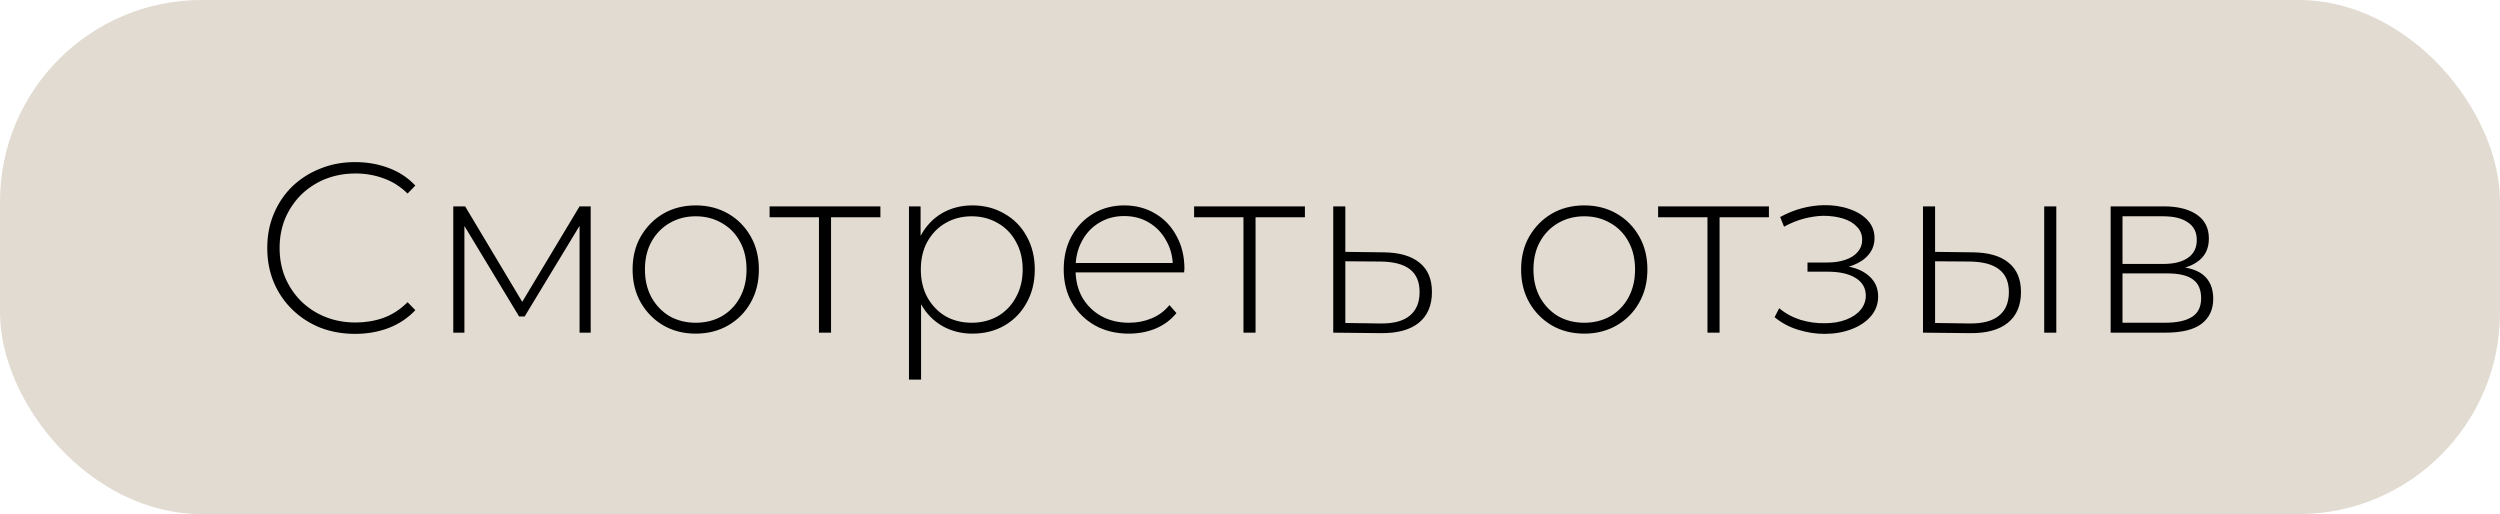
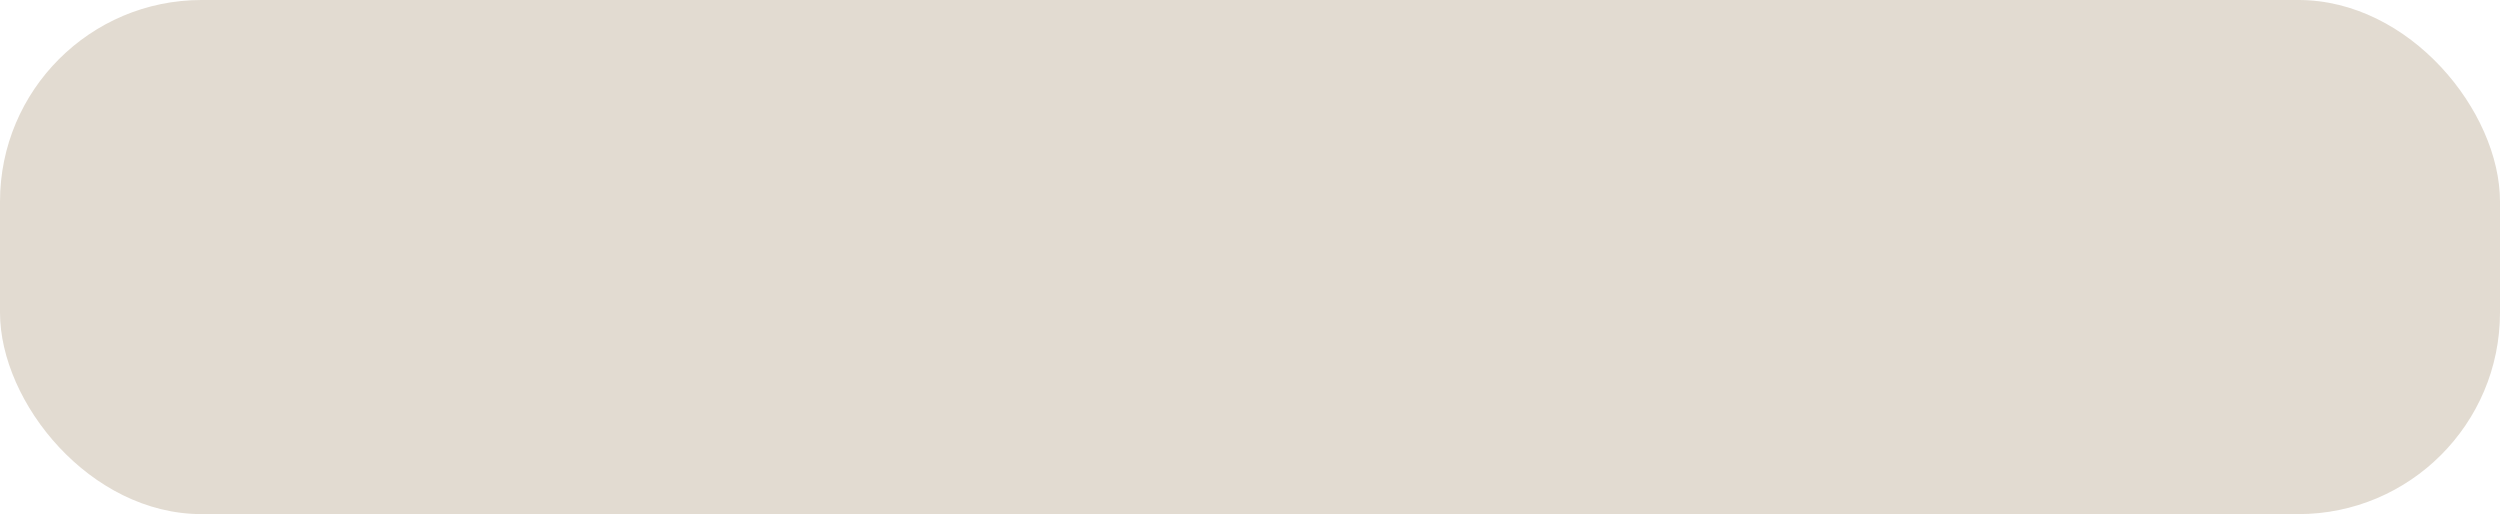
<svg xmlns="http://www.w3.org/2000/svg" width="248" height="51" viewBox="0 0 248 51" fill="none">
  <rect width="248" height="51" rx="20" fill="#947A57" fill-opacity="0.27" />
-   <path d="M35.224 33.12C33.976 33.12 32.816 32.912 31.744 32.496C30.688 32.064 29.768 31.464 28.984 30.696C28.2 29.928 27.592 29.032 27.16 28.008C26.728 26.968 26.512 25.832 26.512 24.6C26.512 23.368 26.728 22.24 27.16 21.216C27.592 20.176 28.2 19.272 28.984 18.504C29.784 17.736 30.712 17.144 31.768 16.728C32.824 16.296 33.976 16.08 35.224 16.08C36.408 16.08 37.512 16.272 38.536 16.656C39.576 17.04 40.464 17.624 41.2 18.408L40.432 19.2C39.712 18.496 38.912 17.992 38.032 17.688C37.168 17.368 36.248 17.208 35.272 17.208C34.2 17.208 33.2 17.392 32.272 17.76C31.36 18.128 30.56 18.648 29.872 19.32C29.2 19.992 28.672 20.776 28.288 21.672C27.92 22.568 27.736 23.544 27.736 24.6C27.736 25.656 27.92 26.632 28.288 27.528C28.672 28.424 29.2 29.208 29.872 29.88C30.56 30.552 31.36 31.072 32.272 31.44C33.2 31.808 34.2 31.992 35.272 31.992C36.248 31.992 37.168 31.84 38.032 31.536C38.912 31.216 39.712 30.696 40.432 29.976L41.2 30.768C40.464 31.552 39.576 32.144 38.536 32.544C37.512 32.928 36.408 33.12 35.224 33.12ZM44.965 33V20.472H46.141L52.069 30.384H51.541L57.493 20.472H58.597V33H57.493V21.912L57.733 22.008L52.045 31.392H51.493L45.781 21.936L46.069 21.888V33H44.965ZM69.017 33.096C67.817 33.096 66.745 32.824 65.801 32.28C64.873 31.736 64.129 30.984 63.569 30.024C63.025 29.064 62.753 27.968 62.753 26.736C62.753 25.488 63.025 24.392 63.569 23.448C64.129 22.488 64.873 21.736 65.801 21.192C66.745 20.648 67.817 20.376 69.017 20.376C70.217 20.376 71.289 20.648 72.233 21.192C73.177 21.736 73.921 22.488 74.465 23.448C75.009 24.392 75.281 25.488 75.281 26.736C75.281 27.968 75.009 29.064 74.465 30.024C73.921 30.984 73.177 31.736 72.233 32.28C71.289 32.824 70.217 33.096 69.017 33.096ZM69.017 32.016C69.977 32.016 70.841 31.8 71.609 31.368C72.377 30.92 72.977 30.296 73.409 29.496C73.841 28.696 74.057 27.776 74.057 26.736C74.057 25.68 73.841 24.76 73.409 23.976C72.977 23.176 72.377 22.56 71.609 22.128C70.841 21.68 69.977 21.456 69.017 21.456C68.057 21.456 67.193 21.68 66.425 22.128C65.673 22.56 65.073 23.176 64.625 23.976C64.193 24.76 63.977 25.68 63.977 26.736C63.977 27.776 64.193 28.696 64.625 29.496C65.073 30.296 65.673 30.92 66.425 31.368C67.193 31.8 68.057 32.016 69.017 32.016ZM81.24 33V21.192L81.576 21.552H76.344V20.472H87.336V21.552H82.104L82.44 21.192V33H81.24ZM96.458 33.096C95.354 33.096 94.354 32.84 93.458 32.328C92.578 31.816 91.874 31.088 91.346 30.144C90.834 29.184 90.578 28.048 90.578 26.736C90.578 25.424 90.834 24.296 91.346 23.352C91.874 22.392 92.578 21.656 93.458 21.144C94.354 20.632 95.354 20.376 96.458 20.376C97.642 20.376 98.698 20.648 99.626 21.192C100.57 21.72 101.306 22.464 101.834 23.424C102.378 24.384 102.65 25.488 102.65 26.736C102.65 27.984 102.378 29.088 101.834 30.048C101.306 31.008 100.57 31.76 99.626 32.304C98.698 32.832 97.642 33.096 96.458 33.096ZM90.17 37.656V20.472H91.322V24.576L91.13 26.76L91.37 28.944V37.656H90.17ZM96.386 32.016C97.346 32.016 98.21 31.8 98.978 31.368C99.746 30.92 100.346 30.296 100.778 29.496C101.226 28.696 101.45 27.776 101.45 26.736C101.45 25.68 101.226 24.76 100.778 23.976C100.346 23.176 99.746 22.56 98.978 22.128C98.21 21.68 97.346 21.456 96.386 21.456C95.426 21.456 94.562 21.68 93.794 22.128C93.042 22.56 92.442 23.176 91.994 23.976C91.562 24.76 91.346 25.68 91.346 26.736C91.346 27.776 91.562 28.696 91.994 29.496C92.442 30.296 93.042 30.92 93.794 31.368C94.562 31.8 95.426 32.016 96.386 32.016ZM111.976 33.096C110.712 33.096 109.592 32.824 108.616 32.28C107.656 31.736 106.896 30.984 106.336 30.024C105.792 29.064 105.52 27.968 105.52 26.736C105.52 25.488 105.776 24.392 106.288 23.448C106.816 22.488 107.536 21.736 108.448 21.192C109.36 20.648 110.384 20.376 111.52 20.376C112.656 20.376 113.672 20.64 114.568 21.168C115.48 21.696 116.192 22.44 116.704 23.4C117.232 24.344 117.496 25.44 117.496 26.688C117.496 26.736 117.488 26.792 117.472 26.856C117.472 26.904 117.472 26.96 117.472 27.024H106.408V26.088H116.824L116.344 26.544C116.36 25.568 116.152 24.696 115.72 23.928C115.304 23.144 114.736 22.536 114.016 22.104C113.296 21.656 112.464 21.432 111.52 21.432C110.592 21.432 109.76 21.656 109.024 22.104C108.304 22.536 107.736 23.144 107.32 23.928C106.904 24.696 106.696 25.576 106.696 26.568V26.784C106.696 27.808 106.92 28.72 107.368 29.52C107.832 30.304 108.464 30.92 109.264 31.368C110.064 31.8 110.976 32.016 112 32.016C112.8 32.016 113.544 31.872 114.232 31.584C114.936 31.296 115.528 30.856 116.008 30.264L116.704 31.056C116.16 31.728 115.472 32.24 114.64 32.592C113.824 32.928 112.936 33.096 111.976 33.096ZM123.351 33V21.192L123.687 21.552H118.455V20.472H129.447V21.552H124.215L124.551 21.192V33H123.351ZM137.272 25.032C138.824 25.048 140.008 25.392 140.824 26.064C141.64 26.72 142.048 27.688 142.048 28.968C142.048 30.296 141.616 31.312 140.752 32.016C139.888 32.72 138.632 33.064 136.984 33.048L132.256 33V20.472H133.456V24.984L137.272 25.032ZM136.96 32.088C138.24 32.104 139.2 31.848 139.84 31.32C140.496 30.792 140.824 30.008 140.824 28.968C140.824 27.96 140.504 27.208 139.864 26.712C139.224 26.216 138.256 25.96 136.96 25.944L133.456 25.92V32.04L136.96 32.088ZM157.158 33.096C155.958 33.096 154.886 32.824 153.942 32.28C153.014 31.736 152.27 30.984 151.71 30.024C151.166 29.064 150.894 27.968 150.894 26.736C150.894 25.488 151.166 24.392 151.71 23.448C152.27 22.488 153.014 21.736 153.942 21.192C154.886 20.648 155.958 20.376 157.158 20.376C158.358 20.376 159.43 20.648 160.374 21.192C161.318 21.736 162.062 22.488 162.606 23.448C163.15 24.392 163.422 25.488 163.422 26.736C163.422 27.968 163.15 29.064 162.606 30.024C162.062 30.984 161.318 31.736 160.374 32.28C159.43 32.824 158.358 33.096 157.158 33.096ZM157.158 32.016C158.118 32.016 158.982 31.8 159.75 31.368C160.518 30.92 161.118 30.296 161.55 29.496C161.982 28.696 162.198 27.776 162.198 26.736C162.198 25.68 161.982 24.76 161.55 23.976C161.118 23.176 160.518 22.56 159.75 22.128C158.982 21.68 158.118 21.456 157.158 21.456C156.198 21.456 155.334 21.68 154.566 22.128C153.814 22.56 153.214 23.176 152.766 23.976C152.334 24.76 152.118 25.68 152.118 26.736C152.118 27.776 152.334 28.696 152.766 29.496C153.214 30.296 153.814 30.92 154.566 31.368C155.334 31.8 156.198 32.016 157.158 32.016ZM169.381 33V21.192L169.717 21.552H164.485V20.472H175.477V21.552H170.245L170.581 21.192V33H169.381ZM180.984 33.12C180.12 33.12 179.248 32.984 178.368 32.712C177.488 32.44 176.712 32.024 176.04 31.464L176.496 30.576C177.104 31.088 177.808 31.472 178.608 31.728C179.408 31.968 180.208 32.08 181.008 32.064C181.824 32.064 182.536 31.944 183.144 31.704C183.768 31.464 184.248 31.136 184.584 30.72C184.92 30.304 185.088 29.84 185.088 29.328C185.088 28.576 184.752 27.992 184.08 27.576C183.408 27.16 182.488 26.952 181.32 26.952H179.304V26.04H181.272C181.944 26.04 182.536 25.952 183.048 25.776C183.576 25.6 183.984 25.344 184.272 25.008C184.576 24.656 184.728 24.248 184.728 23.784C184.728 23.272 184.552 22.84 184.2 22.488C183.864 22.12 183.4 21.848 182.808 21.672C182.232 21.496 181.584 21.408 180.864 21.408C180.24 21.424 179.592 21.52 178.92 21.696C178.264 21.872 177.616 22.136 176.976 22.488L176.592 21.528C177.296 21.144 178.008 20.856 178.728 20.664C179.448 20.472 180.176 20.368 180.912 20.352C181.84 20.336 182.688 20.464 183.456 20.736C184.224 20.992 184.832 21.368 185.28 21.864C185.728 22.344 185.952 22.928 185.952 23.616C185.952 24.24 185.76 24.784 185.376 25.248C185.008 25.696 184.496 26.048 183.84 26.304C183.2 26.56 182.48 26.688 181.68 26.688L181.776 26.304C183.216 26.304 184.328 26.584 185.112 27.144C185.912 27.704 186.312 28.456 186.312 29.4C186.312 30.152 186.072 30.808 185.592 31.368C185.112 31.928 184.464 32.36 183.648 32.664C182.848 32.968 181.96 33.12 180.984 33.12ZM202.785 33V20.472H203.985V33H202.785ZM195.705 25.032C197.273 25.048 198.457 25.392 199.257 26.064C200.073 26.72 200.481 27.688 200.481 28.968C200.481 30.296 200.049 31.312 199.185 32.016C198.321 32.72 197.073 33.064 195.441 33.048L190.761 33V20.472H191.961V24.984L195.705 25.032ZM195.393 32.088C196.673 32.104 197.641 31.848 198.297 31.32C198.953 30.792 199.281 30.008 199.281 28.968C199.281 27.96 198.953 27.208 198.297 26.712C197.657 26.216 196.689 25.96 195.393 25.944L191.961 25.92V32.04L195.393 32.088ZM209.376 33V20.472H214.656C216.032 20.472 217.12 20.744 217.92 21.288C218.72 21.832 219.12 22.624 219.12 23.664C219.12 24.688 218.728 25.464 217.944 25.992C217.176 26.52 216.176 26.784 214.944 26.784L215.28 26.424C216.752 26.424 217.832 26.696 218.52 27.24C219.208 27.784 219.552 28.584 219.552 29.64C219.552 30.712 219.16 31.544 218.376 32.136C217.608 32.712 216.416 33 214.8 33H209.376ZM210.552 32.016H214.776C215.944 32.016 216.832 31.824 217.44 31.44C218.048 31.056 218.352 30.44 218.352 29.592C218.352 28.728 218.08 28.104 217.536 27.72C217.008 27.32 216.152 27.12 214.968 27.12H210.552V32.016ZM210.552 26.184H214.584C215.64 26.184 216.456 25.984 217.032 25.584C217.624 25.184 217.92 24.592 217.92 23.808C217.92 23.024 217.624 22.44 217.032 22.056C216.456 21.656 215.64 21.456 214.584 21.456H210.552V26.184Z" fill="black" />
</svg>